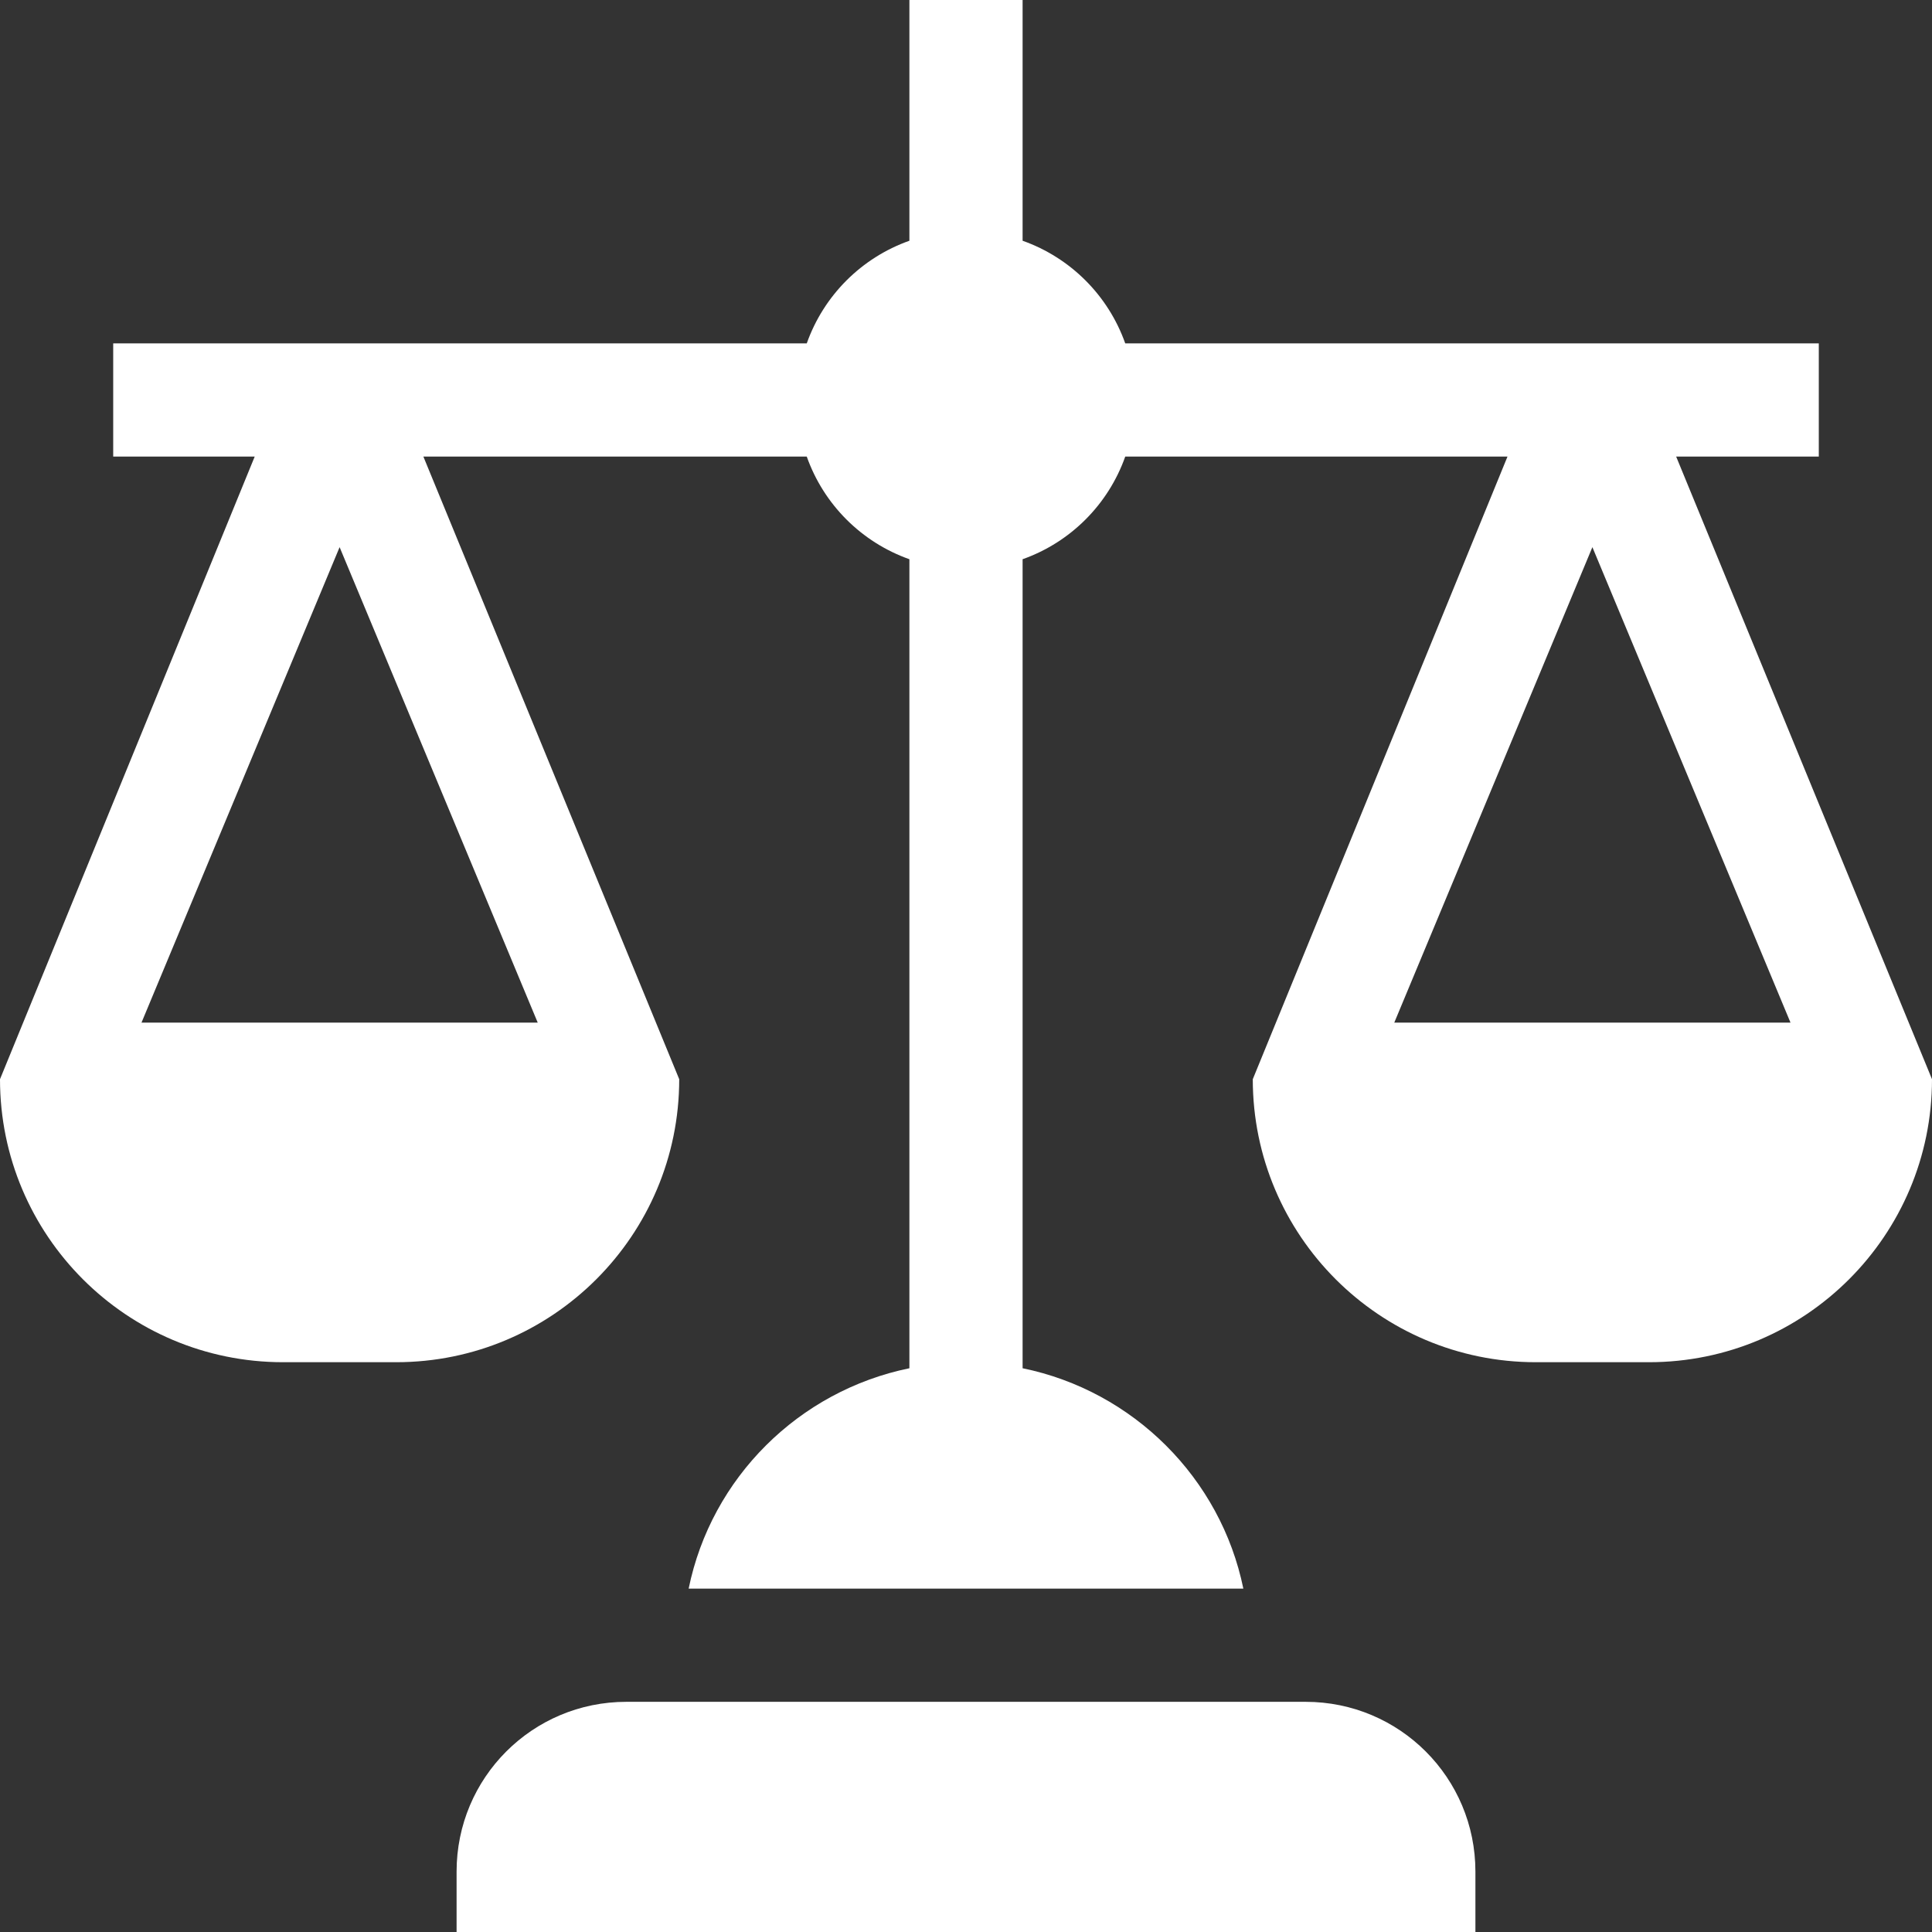
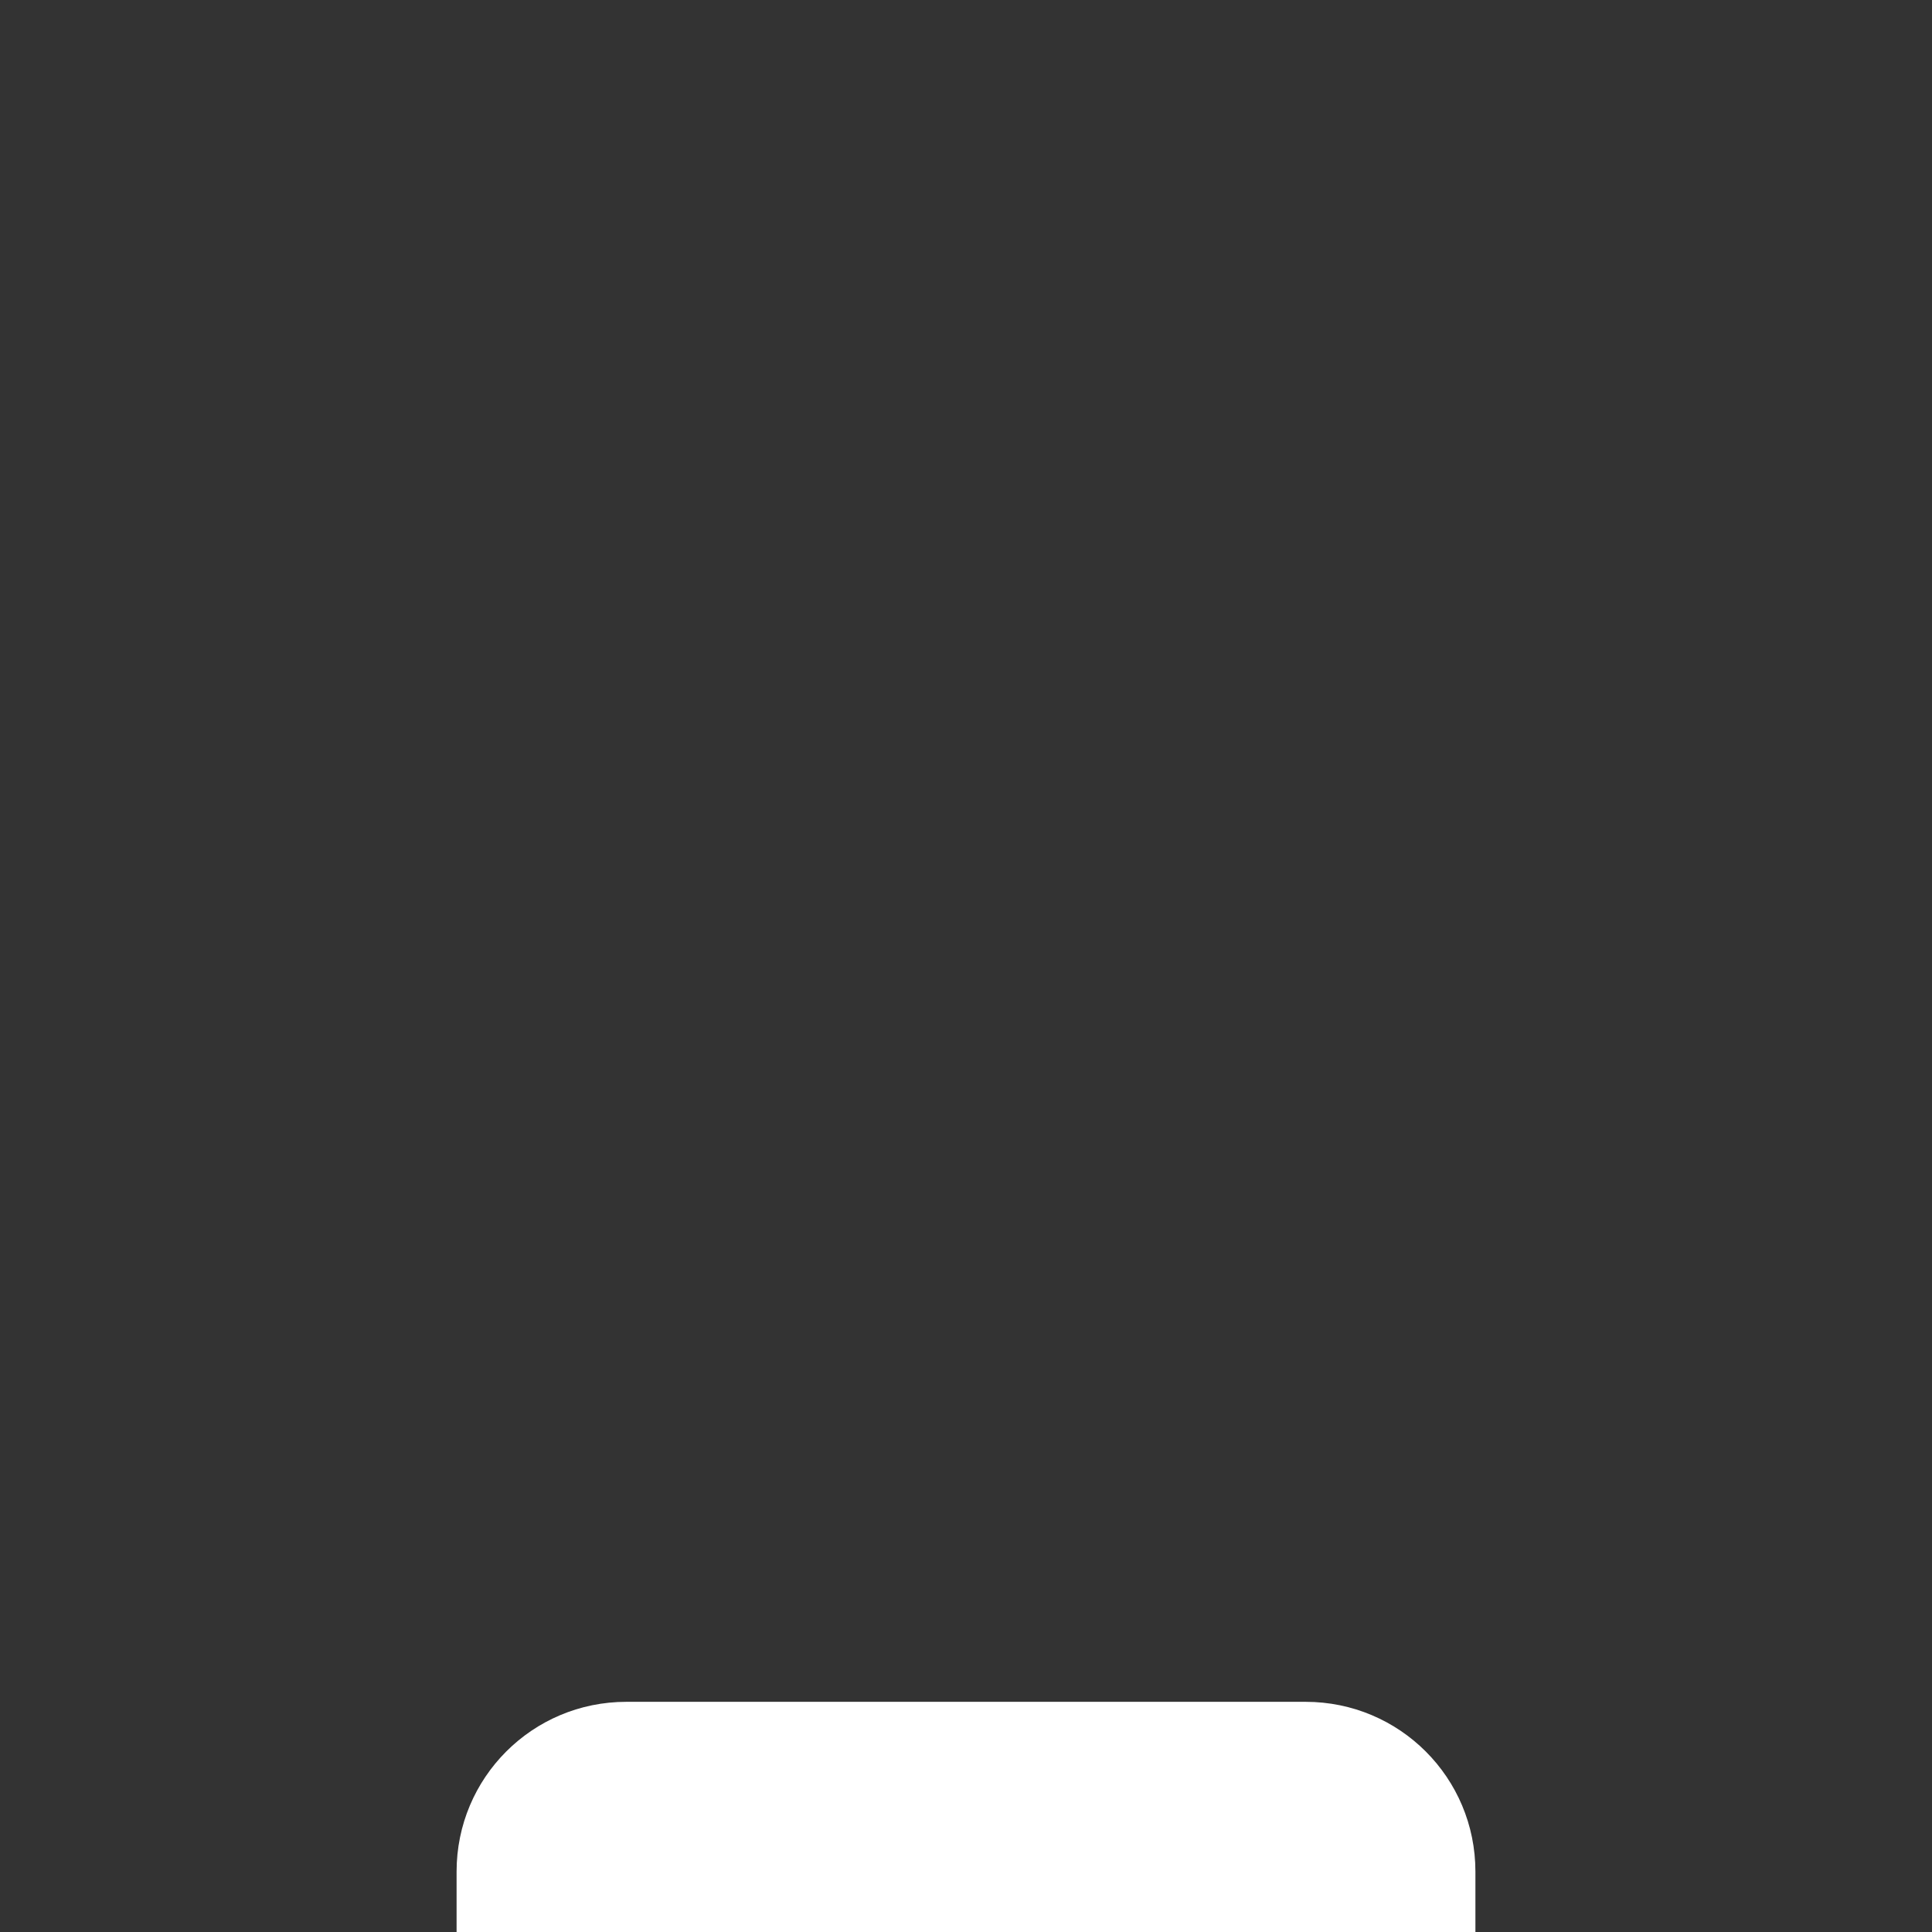
<svg xmlns="http://www.w3.org/2000/svg" version="1.1" id="Capa_1" x="0px" y="0px" viewBox="0 0 512 512" style="enable-background:new 0 0 512 512;" xml:space="preserve">
  <rect x="0" y="0" width="512" height="512" fill="#333333" stroke="none" />
  <style type="text/css">
	.st0{fill:#FFFFFF;}
</style>
  <g>
    <path class="st0" d="M391,496c0-24.9-20.1-45-45-45H166c-24.9,0-45,20.1-45,45v16h270V496z" />
-     <path class="st0" d="M482,121V91H298.2c-4.5-12.7-14.5-22.7-27.2-27.2V0h-30v63.8c-12.7,4.5-22.7,14.5-27.2,27.2H30v30h37.5L0,286   c0,41.4,33.6,75,75,75h30c41.4,0,75-33.6,75-75l-67.8-165h101.6c4.5,12.7,14.5,22.7,27.2,27.2v214.4c-29.3,6-52.5,29-58.5,58.4h147   c-6-29.3-29.2-52.4-58.5-58.4V148.2c12.7-4.5,22.7-14.5,27.2-27.2h101.3L332,286c0,41.4,33.6,75,75,75h30c41.4,0,75-33.6,75-75   l-67.8-165H482z M142.5,271h-105L90,145L142.5,271z M474.5,271h-105L422,145L474.5,271z" />
  </g>
</svg>